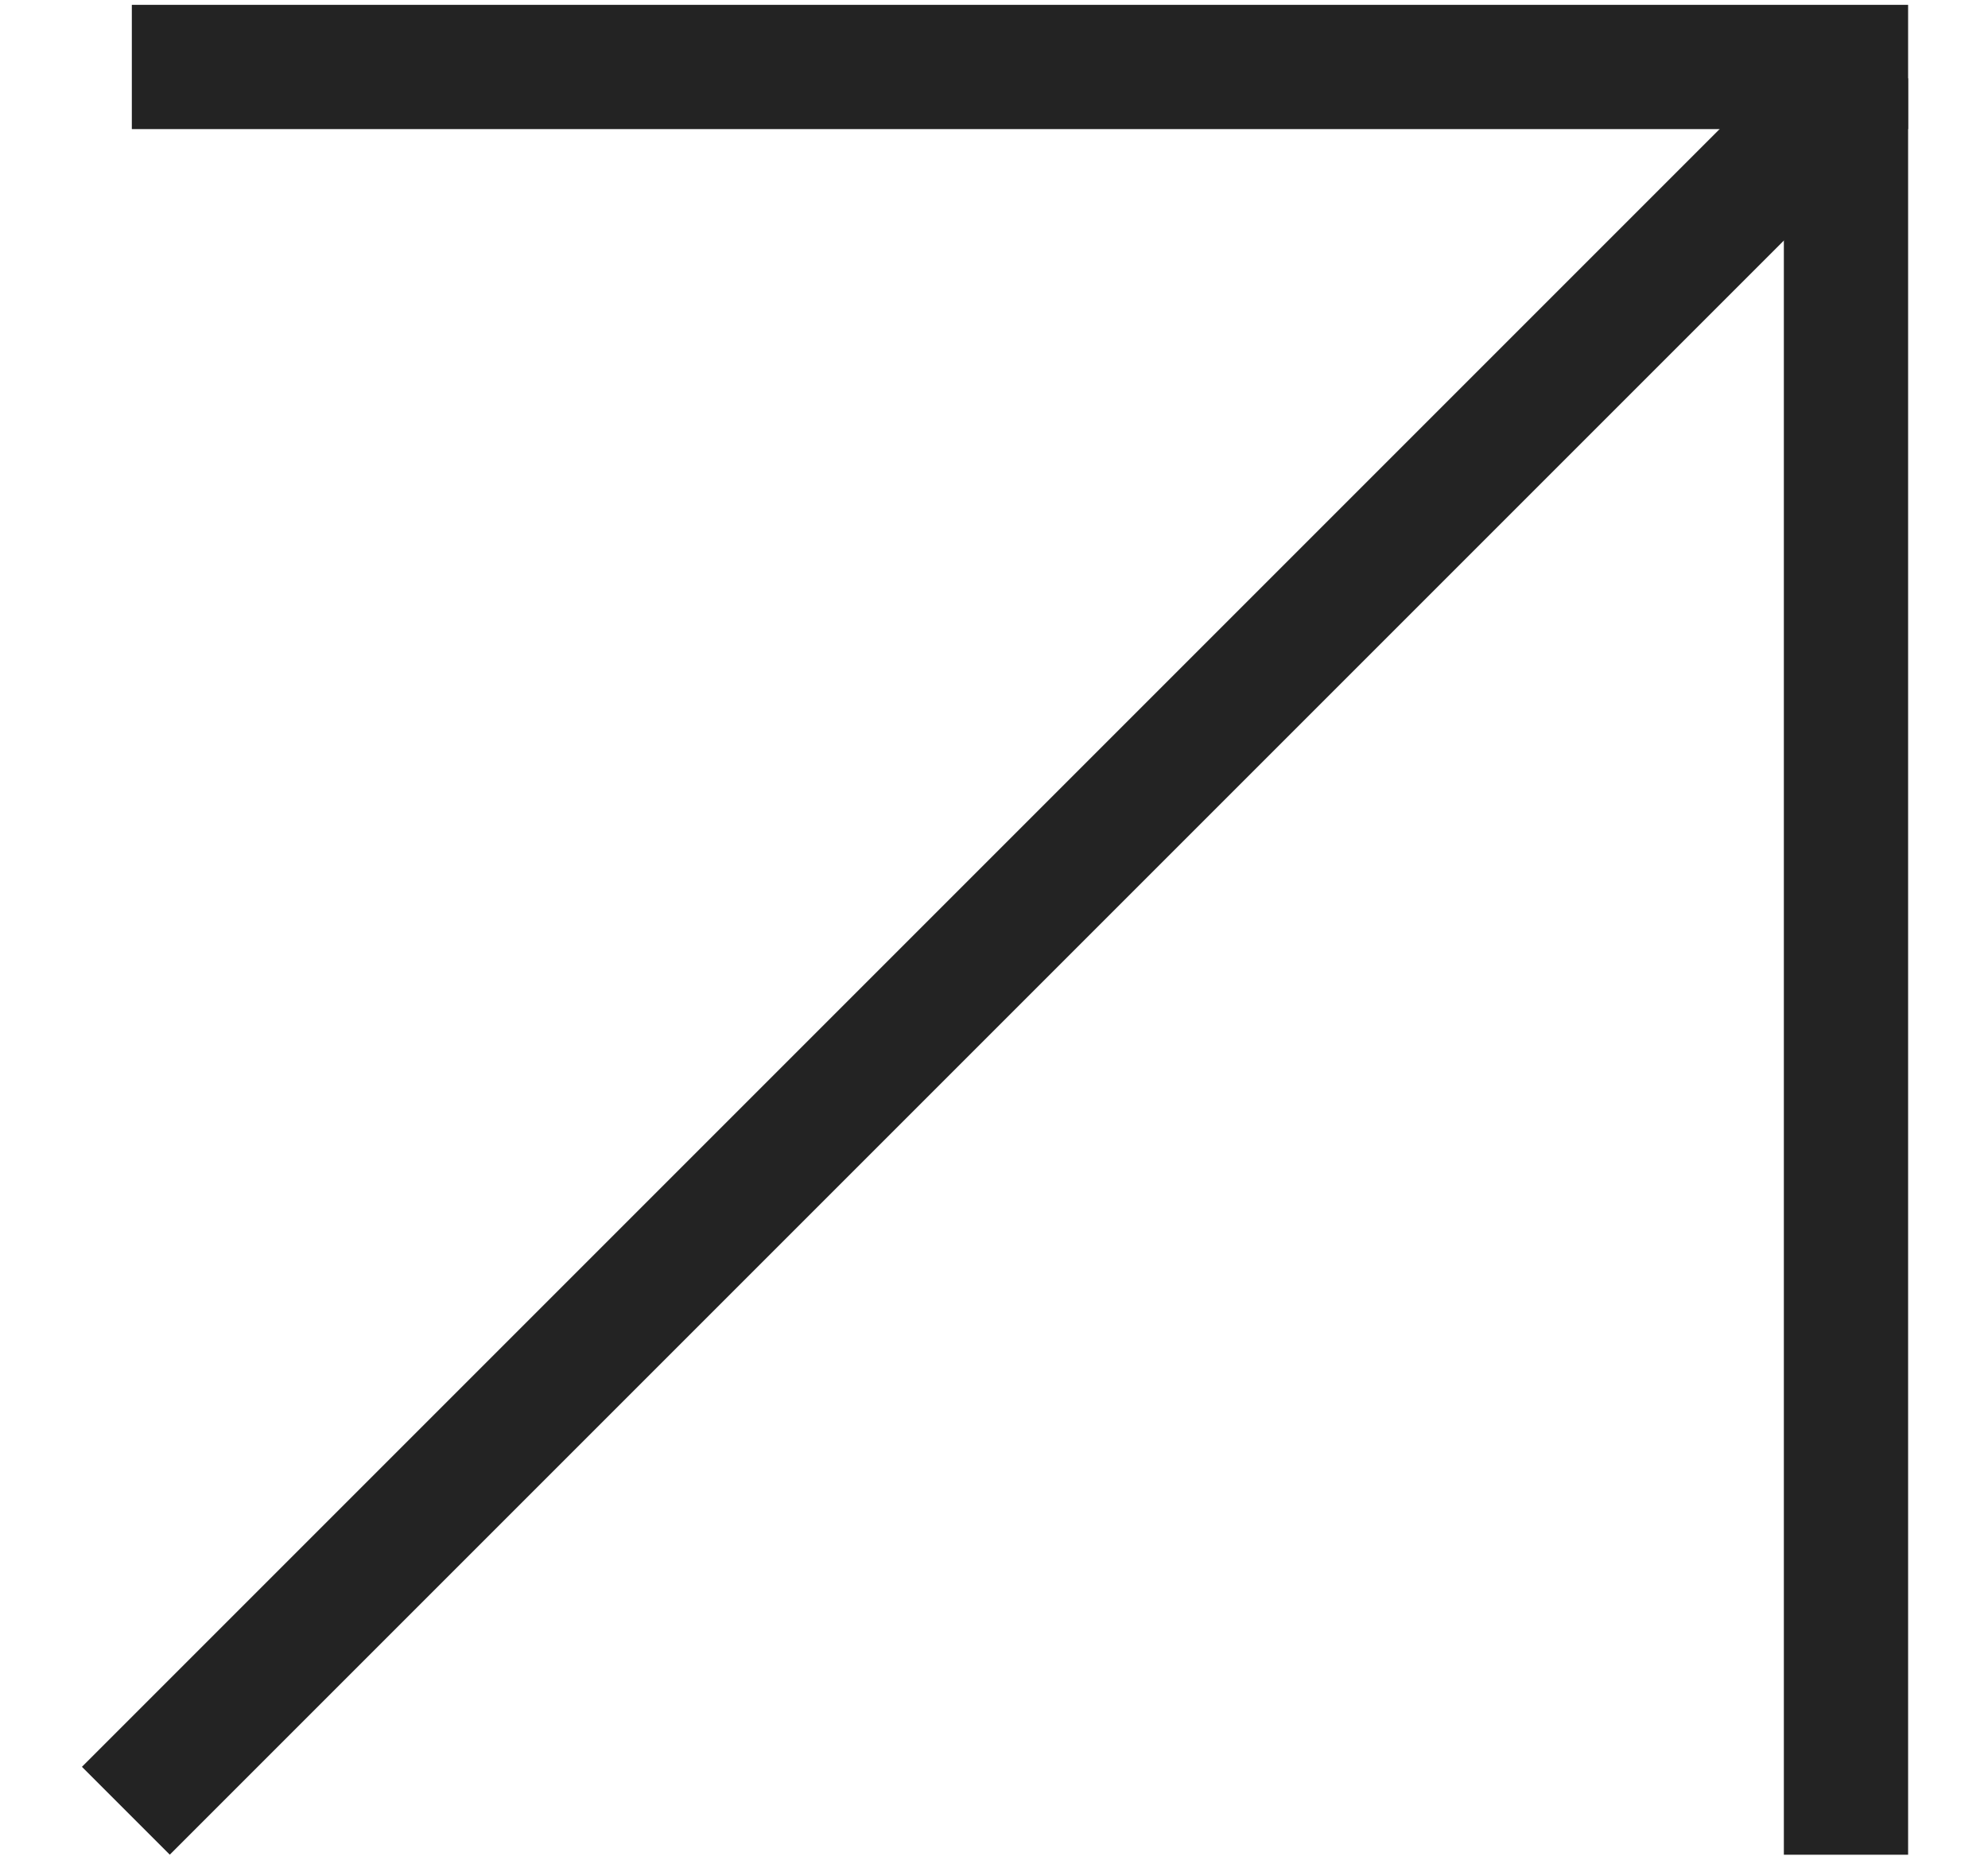
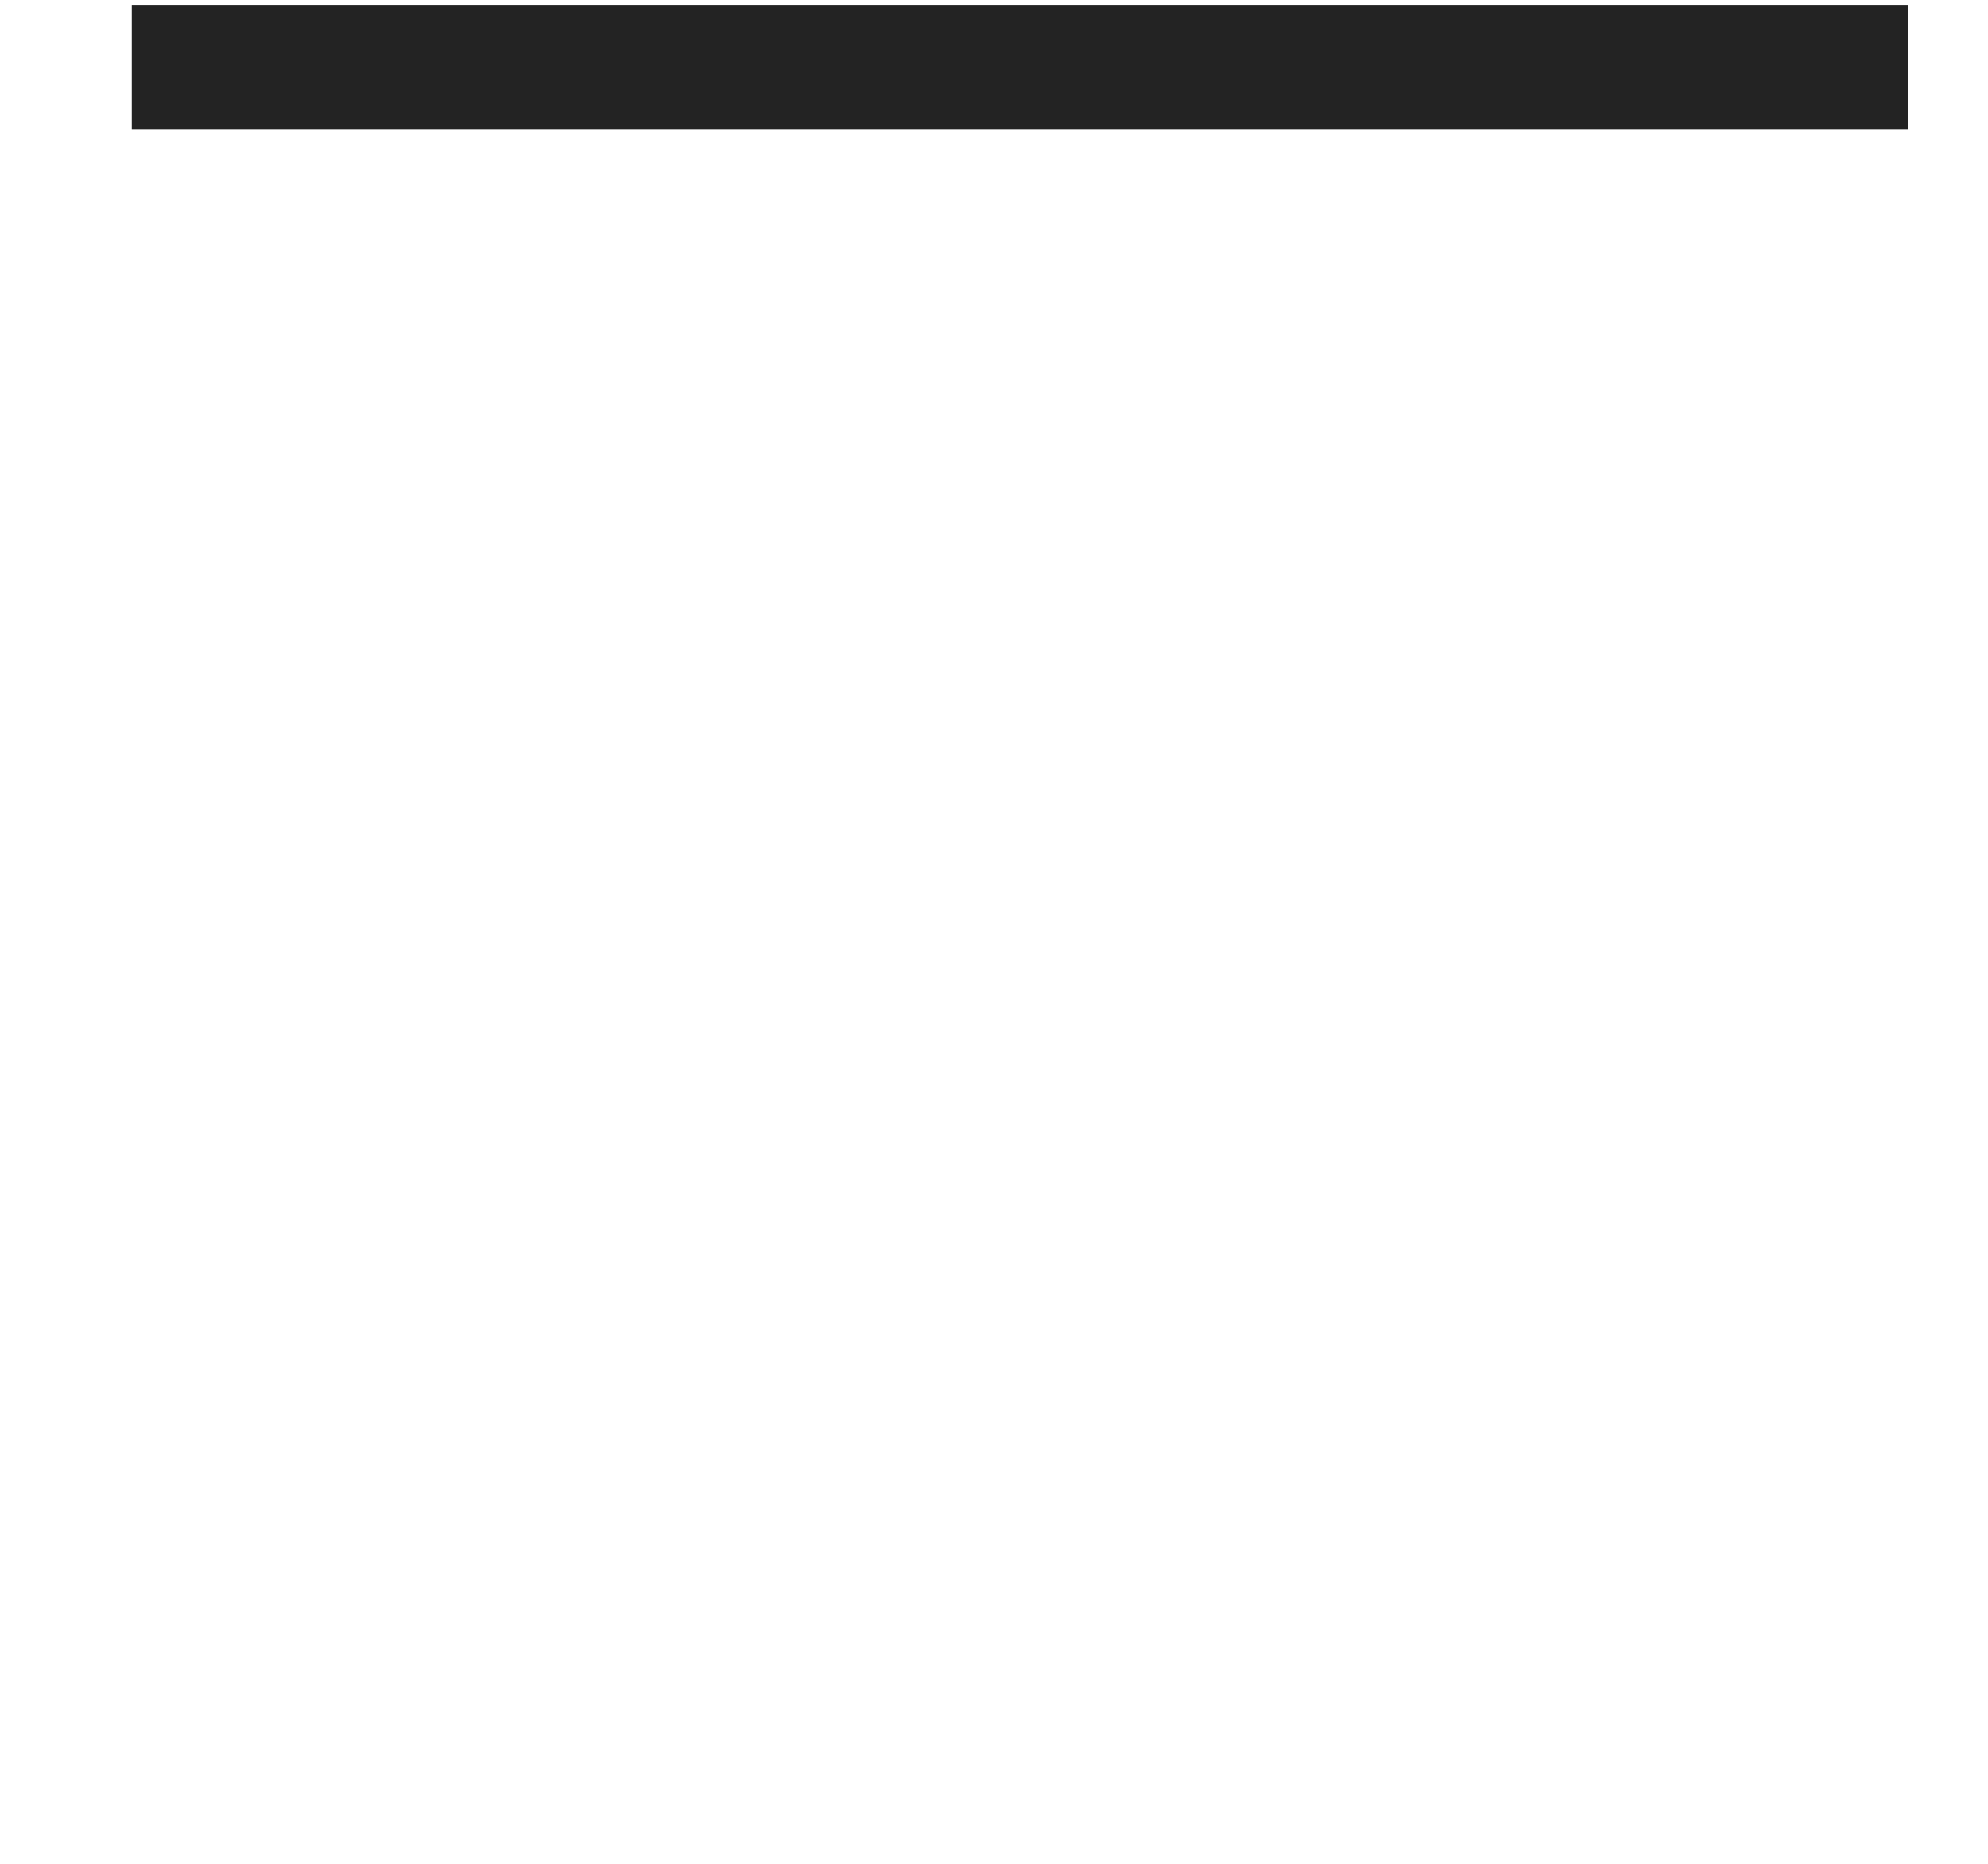
<svg xmlns="http://www.w3.org/2000/svg" width="16" height="15" viewBox="0 0 16 15" fill="none">
  <line x1="1.061" y1="0.539" x2="15.357" y2="0.539" stroke="#232323" />
-   <line x1="14.857" y1="14.927" x2="14.857" y2="0.63" stroke="#232323" />
-   <line x1="1.013" y1="14.573" x2="14.901" y2="0.685" stroke="#232323" />
</svg>